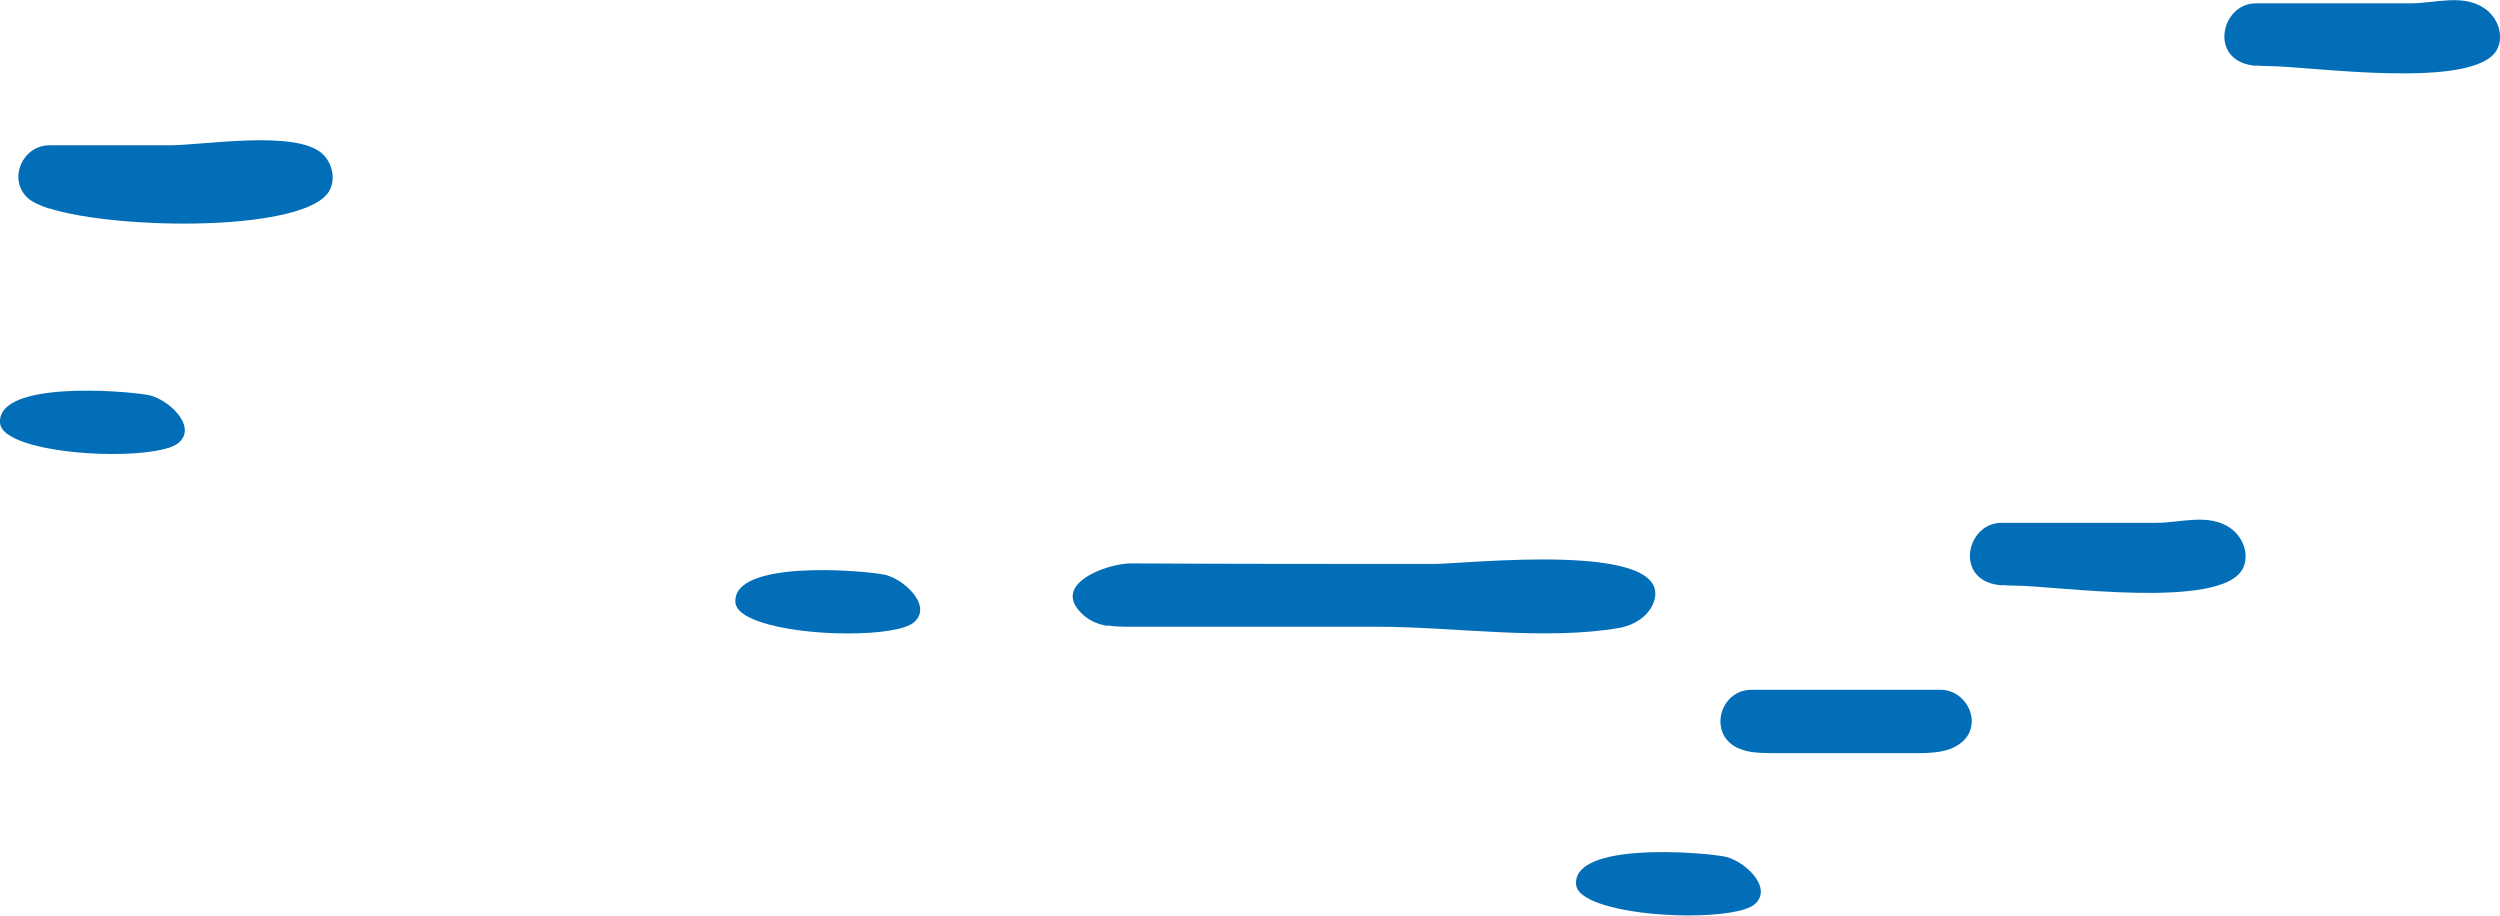
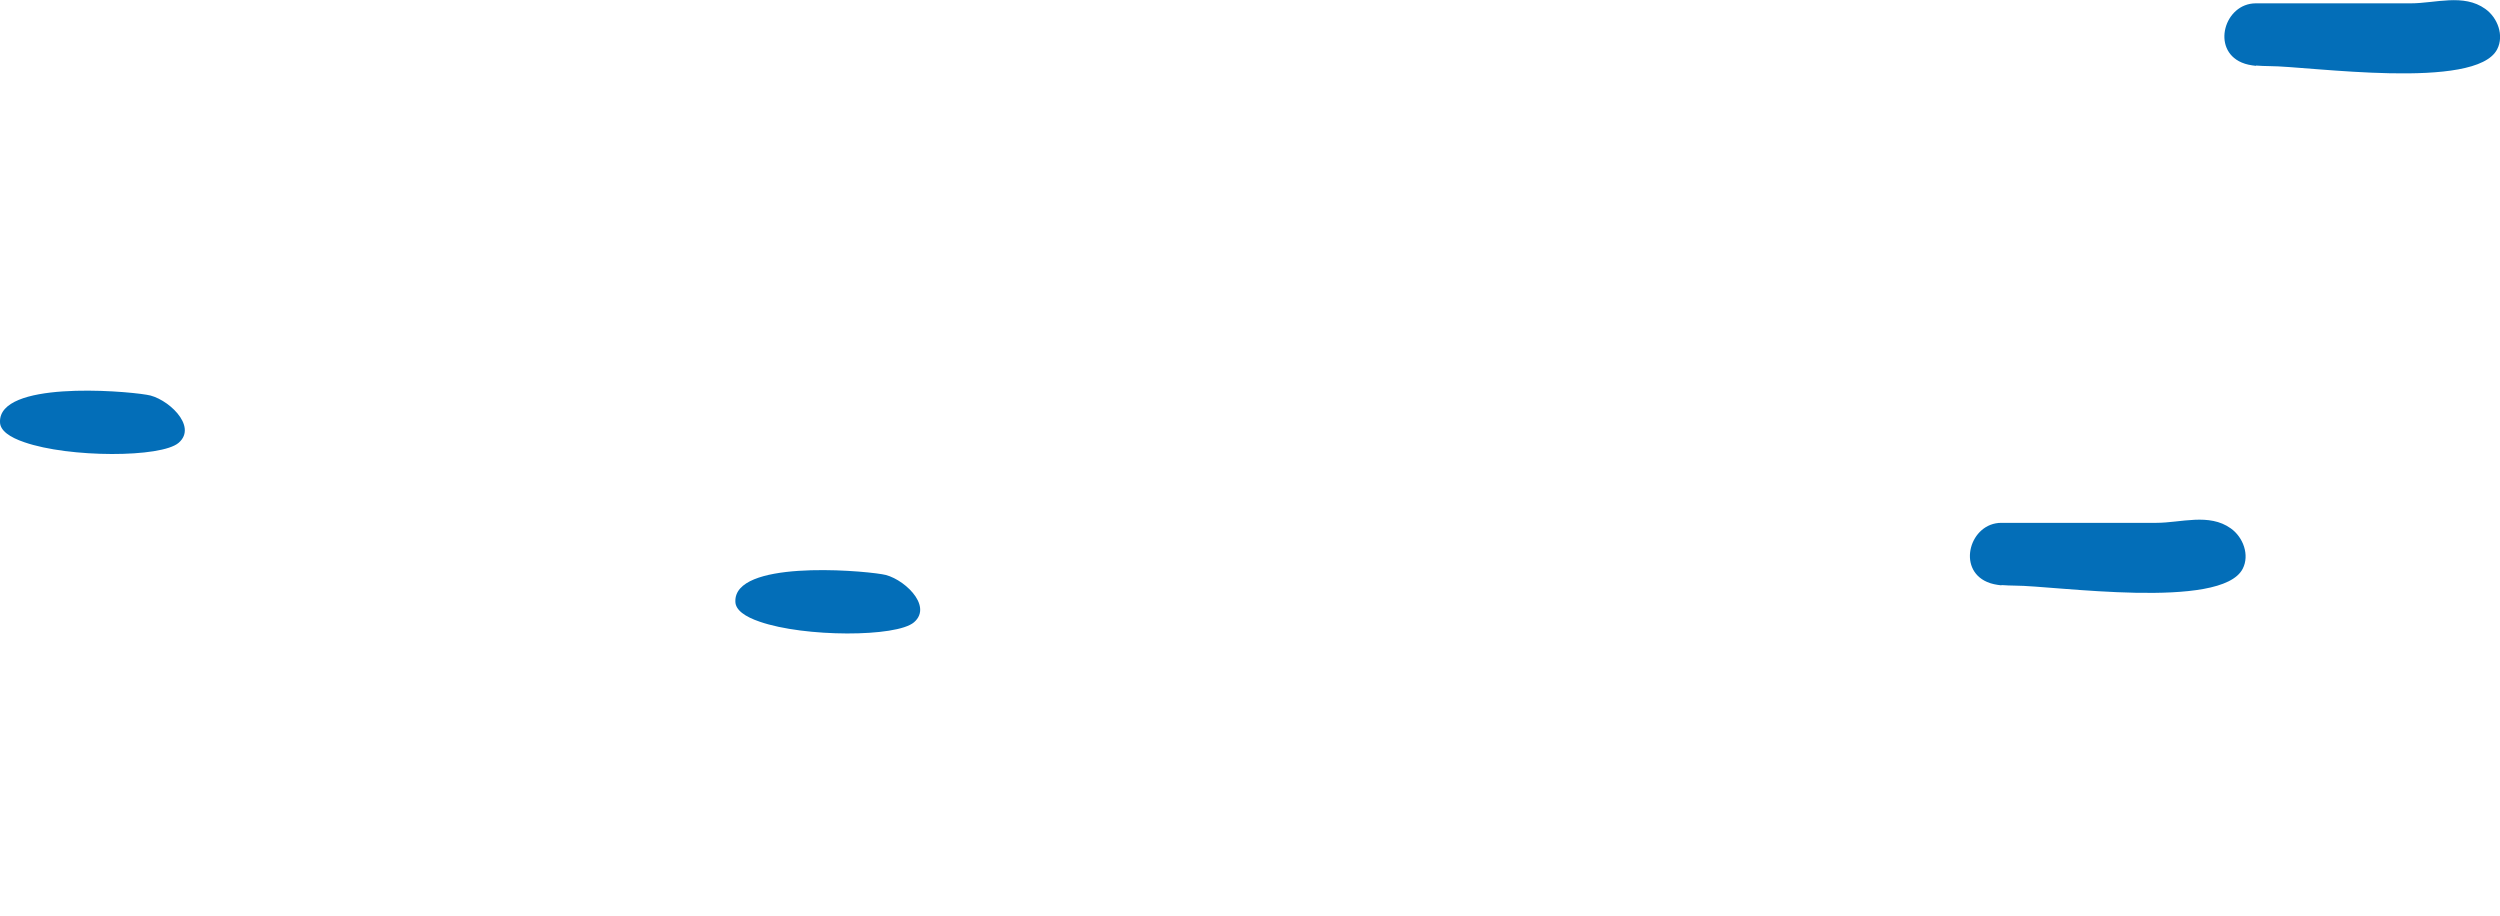
<svg xmlns="http://www.w3.org/2000/svg" id="_レイヤー_2" viewBox="0 0 89.99 32.96">
  <defs>
    <style>.cls-1{fill:#036eb8;}</style>
  </defs>
  <g id="_レイヤー_1-2">
    <g>
      <path class="cls-1" d="M72.05,21.06c.16,.01,.32,.02,.48,.02,1.41,0,7.44,.89,8.2-.61,.25-.49,.02-1.13-.43-1.45-.78-.56-1.8-.2-2.68-.2h-5.58c-1.13,0-1.61,1.66-.51,2.13,.16,.07,.33,.1,.51,.12Z" />
-       <path class="cls-1" d="M57.61,32.53c1.61,.56,4.92,.56,5.55,.02,.71-.61-.44-1.64-1.15-1.73-.95-.16-5.32-.49-5.28,.98,0,.31,.35,.55,.88,.73Z" />
      <path class="cls-1" d="M.88,15.92c1.61,.56,4.92,.56,5.55,.02,.71-.61-.44-1.64-1.15-1.73C4.33,14.05-.04,13.72,0,15.19c0,.31,.35,.55,.88,.73Z" />
      <path class="cls-1" d="M27.35,22.38c1.61,.56,4.92,.56,5.55,.02,.71-.61-.44-1.64-1.15-1.73-.95-.16-5.32-.49-5.28,.98,0,.31,.35,.55,.88,.73Z" />
-       <path class="cls-1" d="M63.05,27.07c.23,.03,.48,.04,.71,.04,1.73,0,3.45,0,5.18,0,.56,0,1.16-.01,1.61-.34,.87-.63,.29-1.94-.7-1.94h-6.8c-1.14,0-1.57,1.56-.53,2.08,.17,.08,.35,.13,.53,.16Z" />
      <path class="cls-1" d="M81.21,2.36c.16,.01,.32,.02,.48,.02,1.41,0,7.44,.89,8.2-.61,.25-.49,.02-1.13-.43-1.45-.78-.56-1.8-.2-2.68-.2-1.86,0-3.72,0-5.58,0-1.13,0-1.61,1.66-.51,2.13,.16,.07,.33,.1,.51,.12Z" />
-       <path class="cls-1" d="M39.85,22.51c.28,.05,.58,.05,.86,.05,2.96,0,5.92,0,8.88,0,2.74,0,6.02,.51,8.71,.04,.55-.1,1.09-.45,1.25-.99,.61-2.15-6.77-1.31-7.95-1.31-3.63,0-7.27,0-10.9-.02-.85,0-3.03,.78-1.63,1.92,.23,.18,.5,.28,.79,.33Z" />
-       <path class="cls-1" d="M1.77,7.5c2.49,.79,9.28,.85,10.09-.64,.23-.43,.1-.99-.25-1.32-.95-.88-4.28-.31-5.51-.31-1.44,0-2.88,0-4.32,0-.96,0-1.51,1.2-.79,1.89,.15,.14,.42,.27,.78,.39Z" />
    </g>
  </g>
</svg>